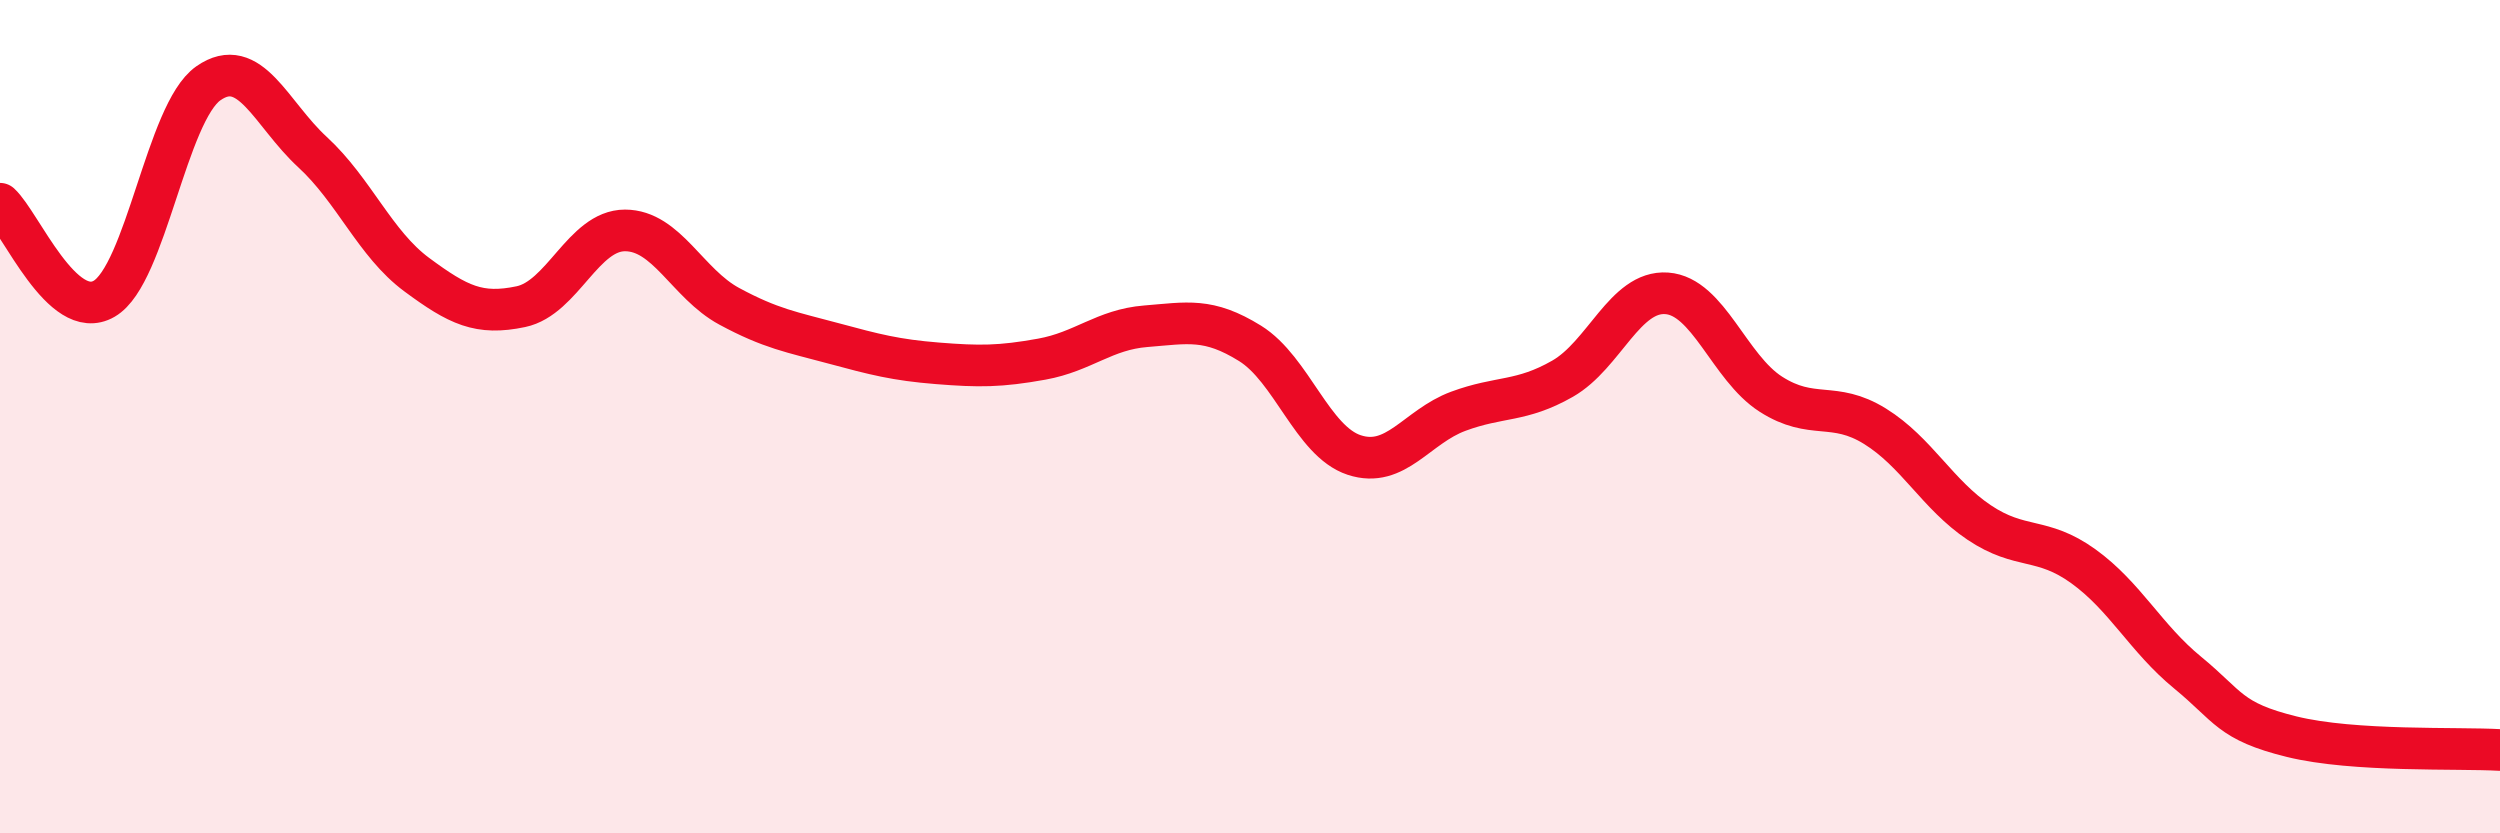
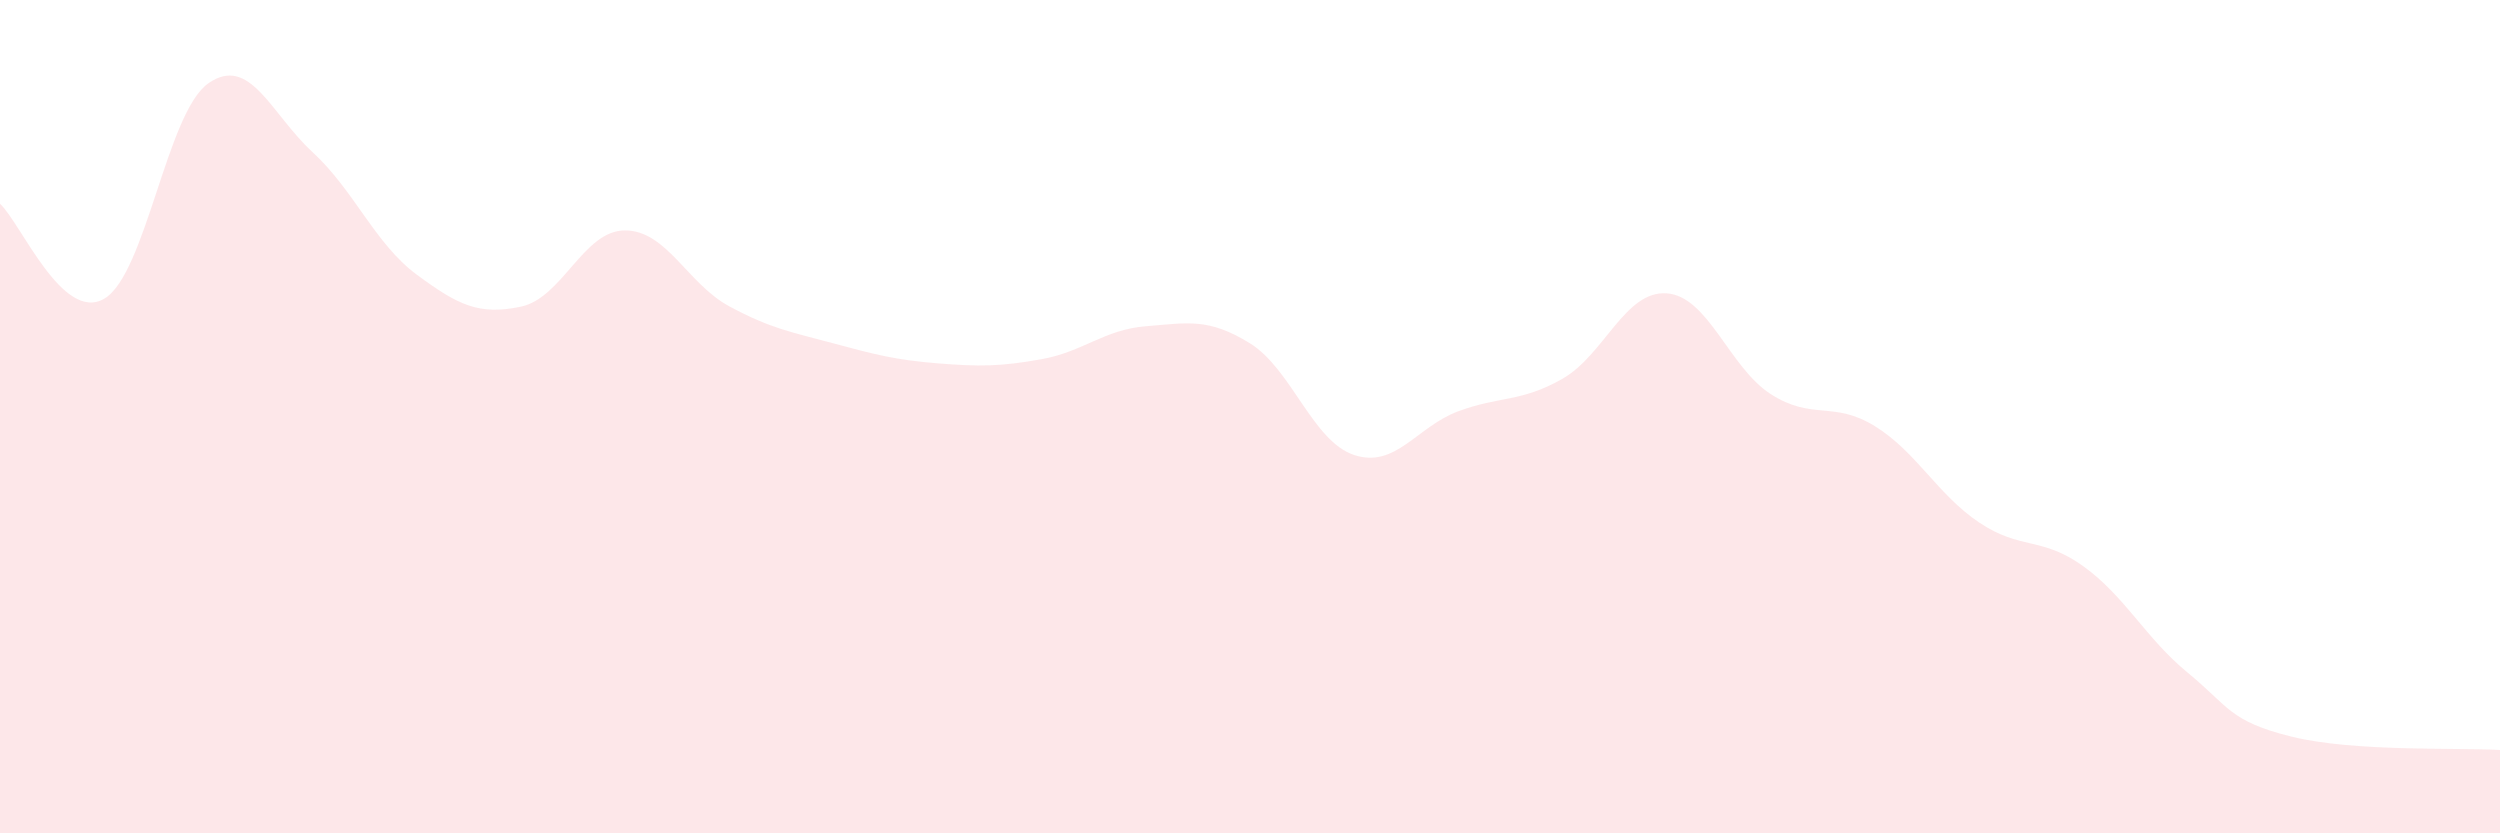
<svg xmlns="http://www.w3.org/2000/svg" width="60" height="20" viewBox="0 0 60 20">
  <path d="M 0,4.89 C 0.5,5.35 1.5,7.75 2.5,7.17 C 3.5,6.59 4,2.7 5,2 C 6,1.3 6.5,2.73 7.5,3.65 C 8.5,4.57 9,5.85 10,6.59 C 11,7.33 11.5,7.57 12.5,7.36 C 13.5,7.15 14,5.53 15,5.53 C 16,5.53 16.5,6.81 17.5,7.35 C 18.5,7.89 19,7.97 20,8.24 C 21,8.51 21.5,8.64 22.5,8.72 C 23.5,8.8 24,8.8 25,8.62 C 26,8.44 26.5,7.91 27.5,7.83 C 28.5,7.75 29,7.62 30,8.24 C 31,8.86 31.5,10.59 32.5,10.92 C 33.5,11.25 34,10.24 35,9.87 C 36,9.5 36.5,9.66 37.5,9.09 C 38.5,8.52 39,6.97 40,7.04 C 41,7.11 41.5,8.82 42.5,9.46 C 43.5,10.1 44,9.61 45,10.23 C 46,10.85 46.5,11.87 47.5,12.54 C 48.5,13.21 49,12.87 50,13.59 C 51,14.31 51.5,15.32 52.5,16.14 C 53.5,16.96 53.5,17.31 55,17.68 C 56.5,18.05 59,17.94 60,18L60 20L0 20Z" fill="#EB0A25" opacity="0.1" stroke-linecap="round" stroke-linejoin="round" />
-   <path d="M 0,4.89 C 0.5,5.35 1.5,7.75 2.5,7.17 C 3.5,6.59 4,2.7 5,2 C 6,1.3 6.5,2.73 7.5,3.65 C 8.5,4.57 9,5.85 10,6.59 C 11,7.33 11.5,7.57 12.5,7.36 C 13.5,7.15 14,5.53 15,5.53 C 16,5.53 16.5,6.81 17.5,7.35 C 18.5,7.89 19,7.97 20,8.24 C 21,8.51 21.5,8.64 22.5,8.72 C 23.5,8.8 24,8.8 25,8.62 C 26,8.44 26.5,7.91 27.5,7.83 C 28.5,7.75 29,7.62 30,8.24 C 31,8.86 31.5,10.59 32.5,10.92 C 33.5,11.25 34,10.24 35,9.87 C 36,9.5 36.5,9.66 37.5,9.09 C 38.5,8.52 39,6.97 40,7.04 C 41,7.11 41.5,8.82 42.5,9.46 C 43.5,10.1 44,9.61 45,10.23 C 46,10.85 46.5,11.87 47.5,12.54 C 48.5,13.21 49,12.87 50,13.59 C 51,14.31 51.5,15.32 52.5,16.14 C 53.5,16.96 53.5,17.31 55,17.68 C 56.5,18.05 59,17.94 60,18" stroke="#EB0A25" stroke-width="1" fill="none" stroke-linecap="round" stroke-linejoin="round" />
</svg>